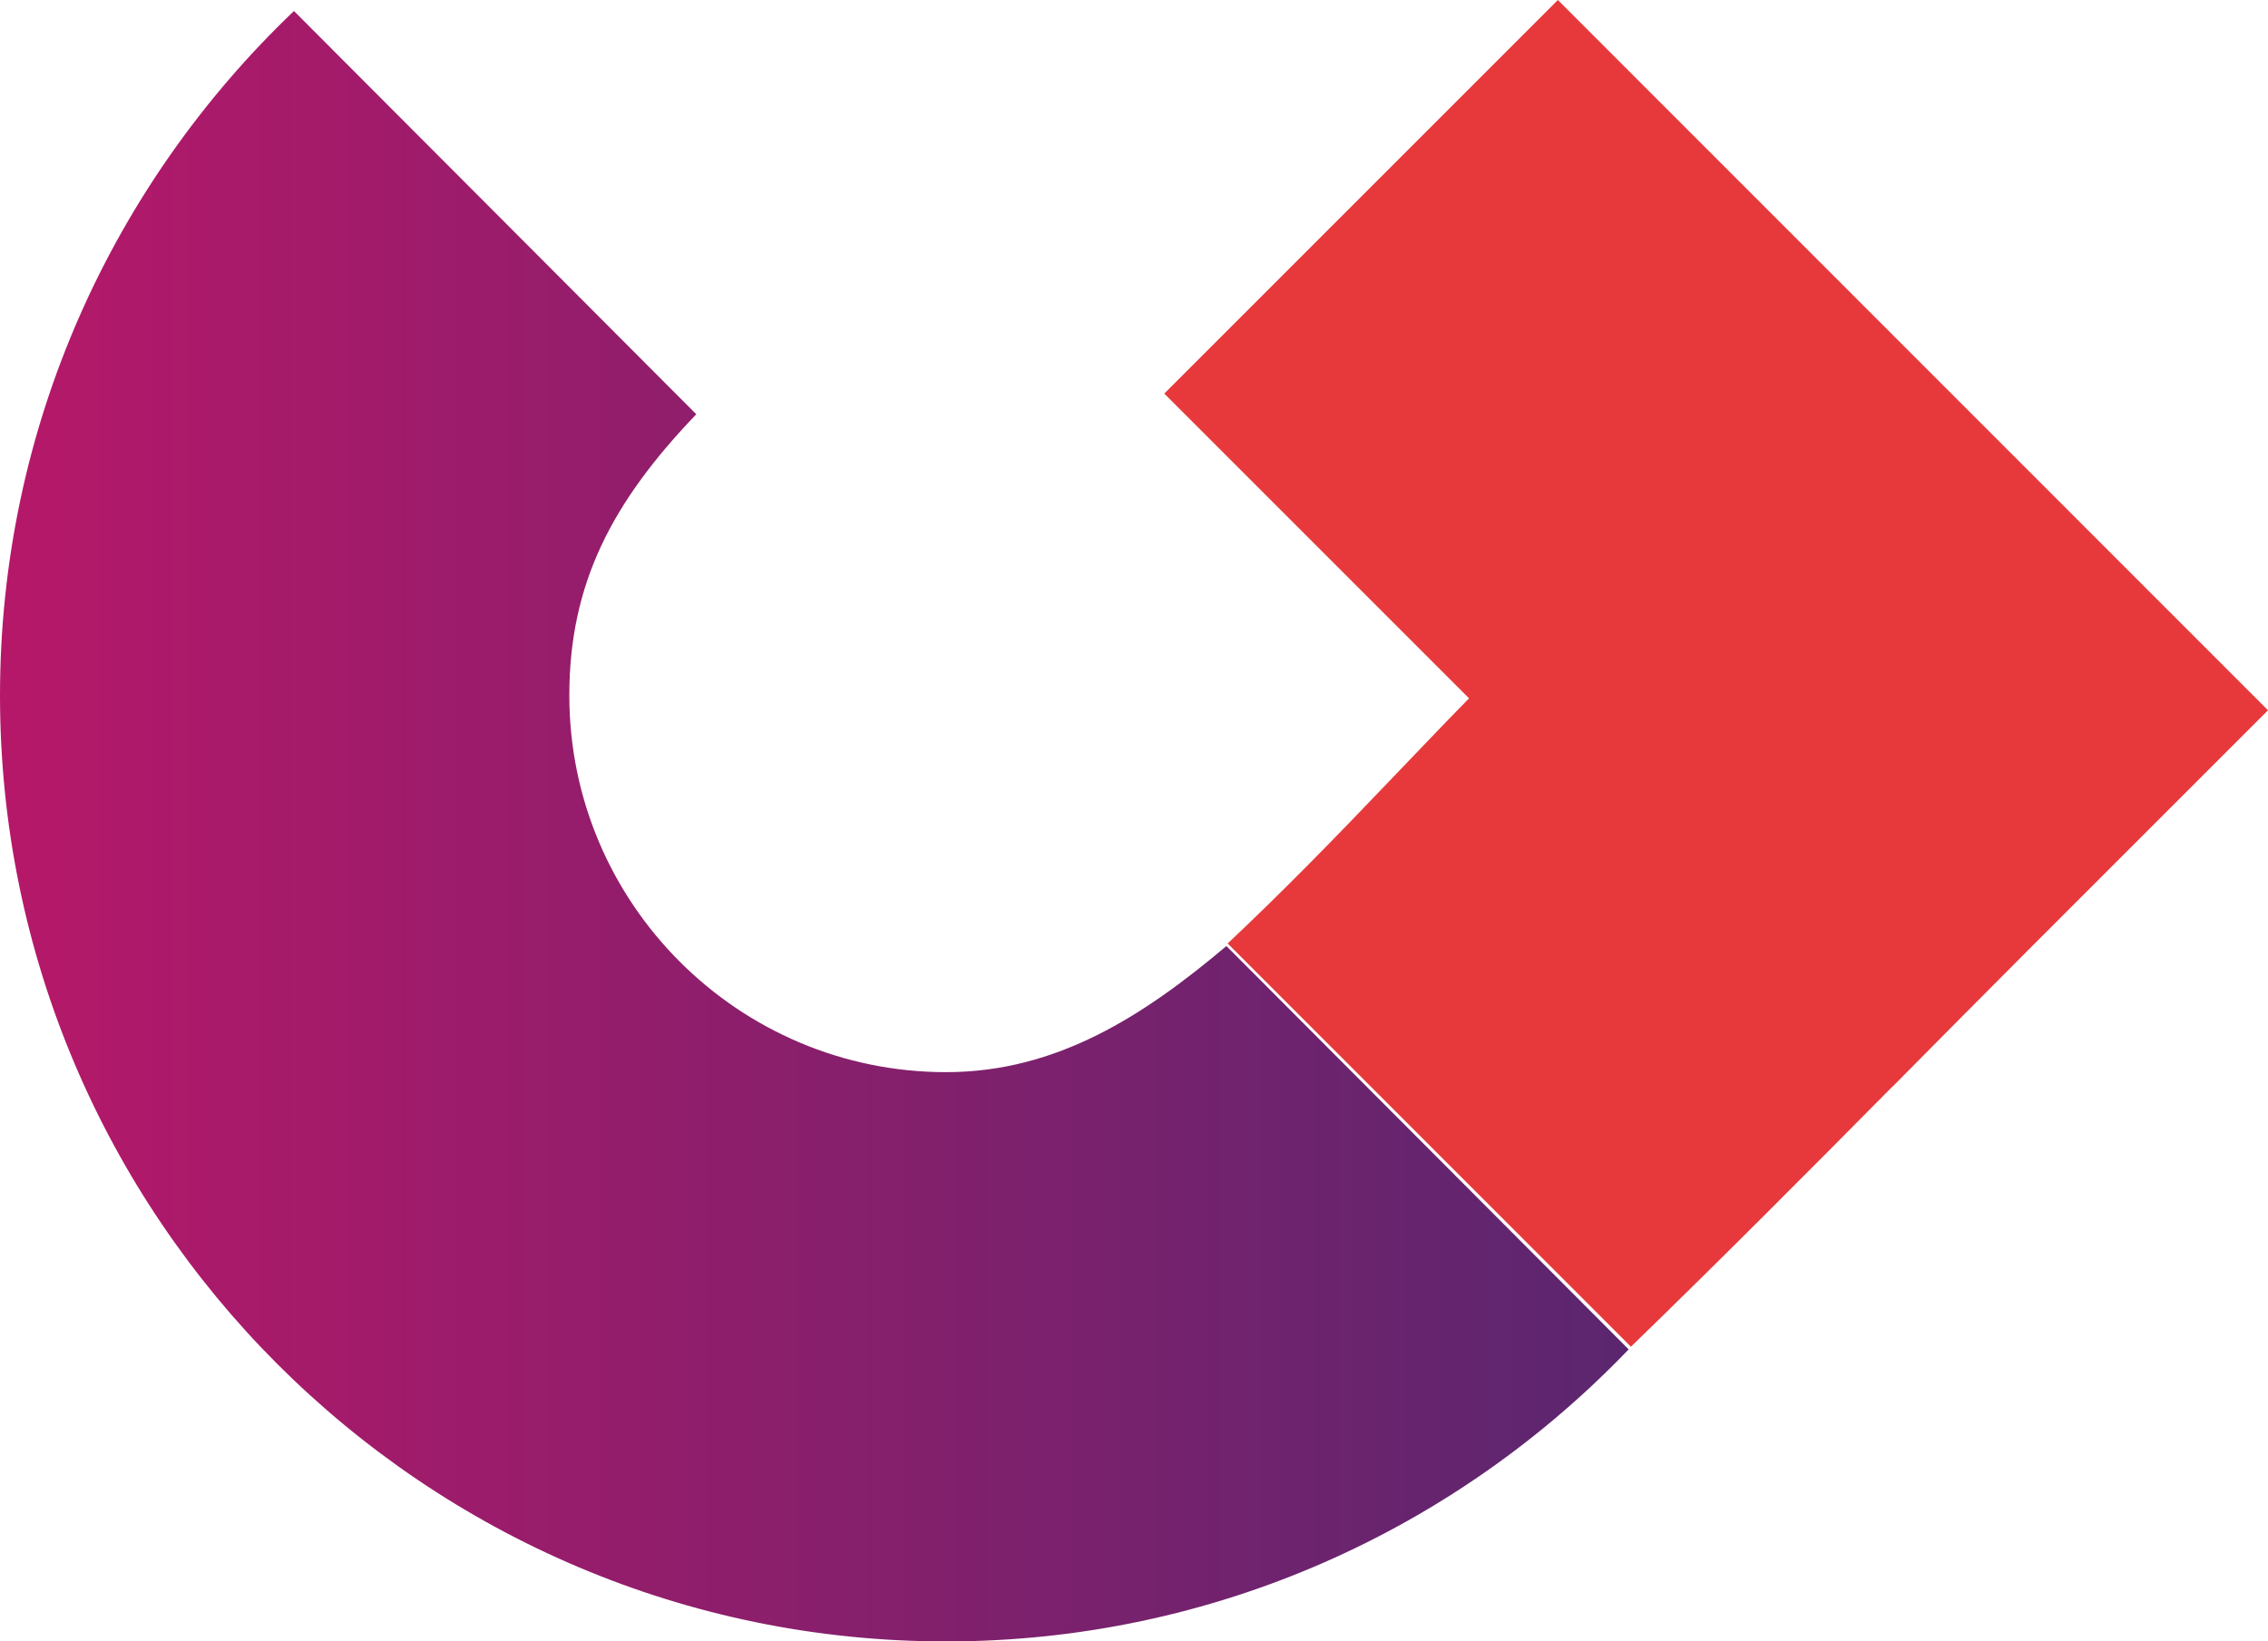
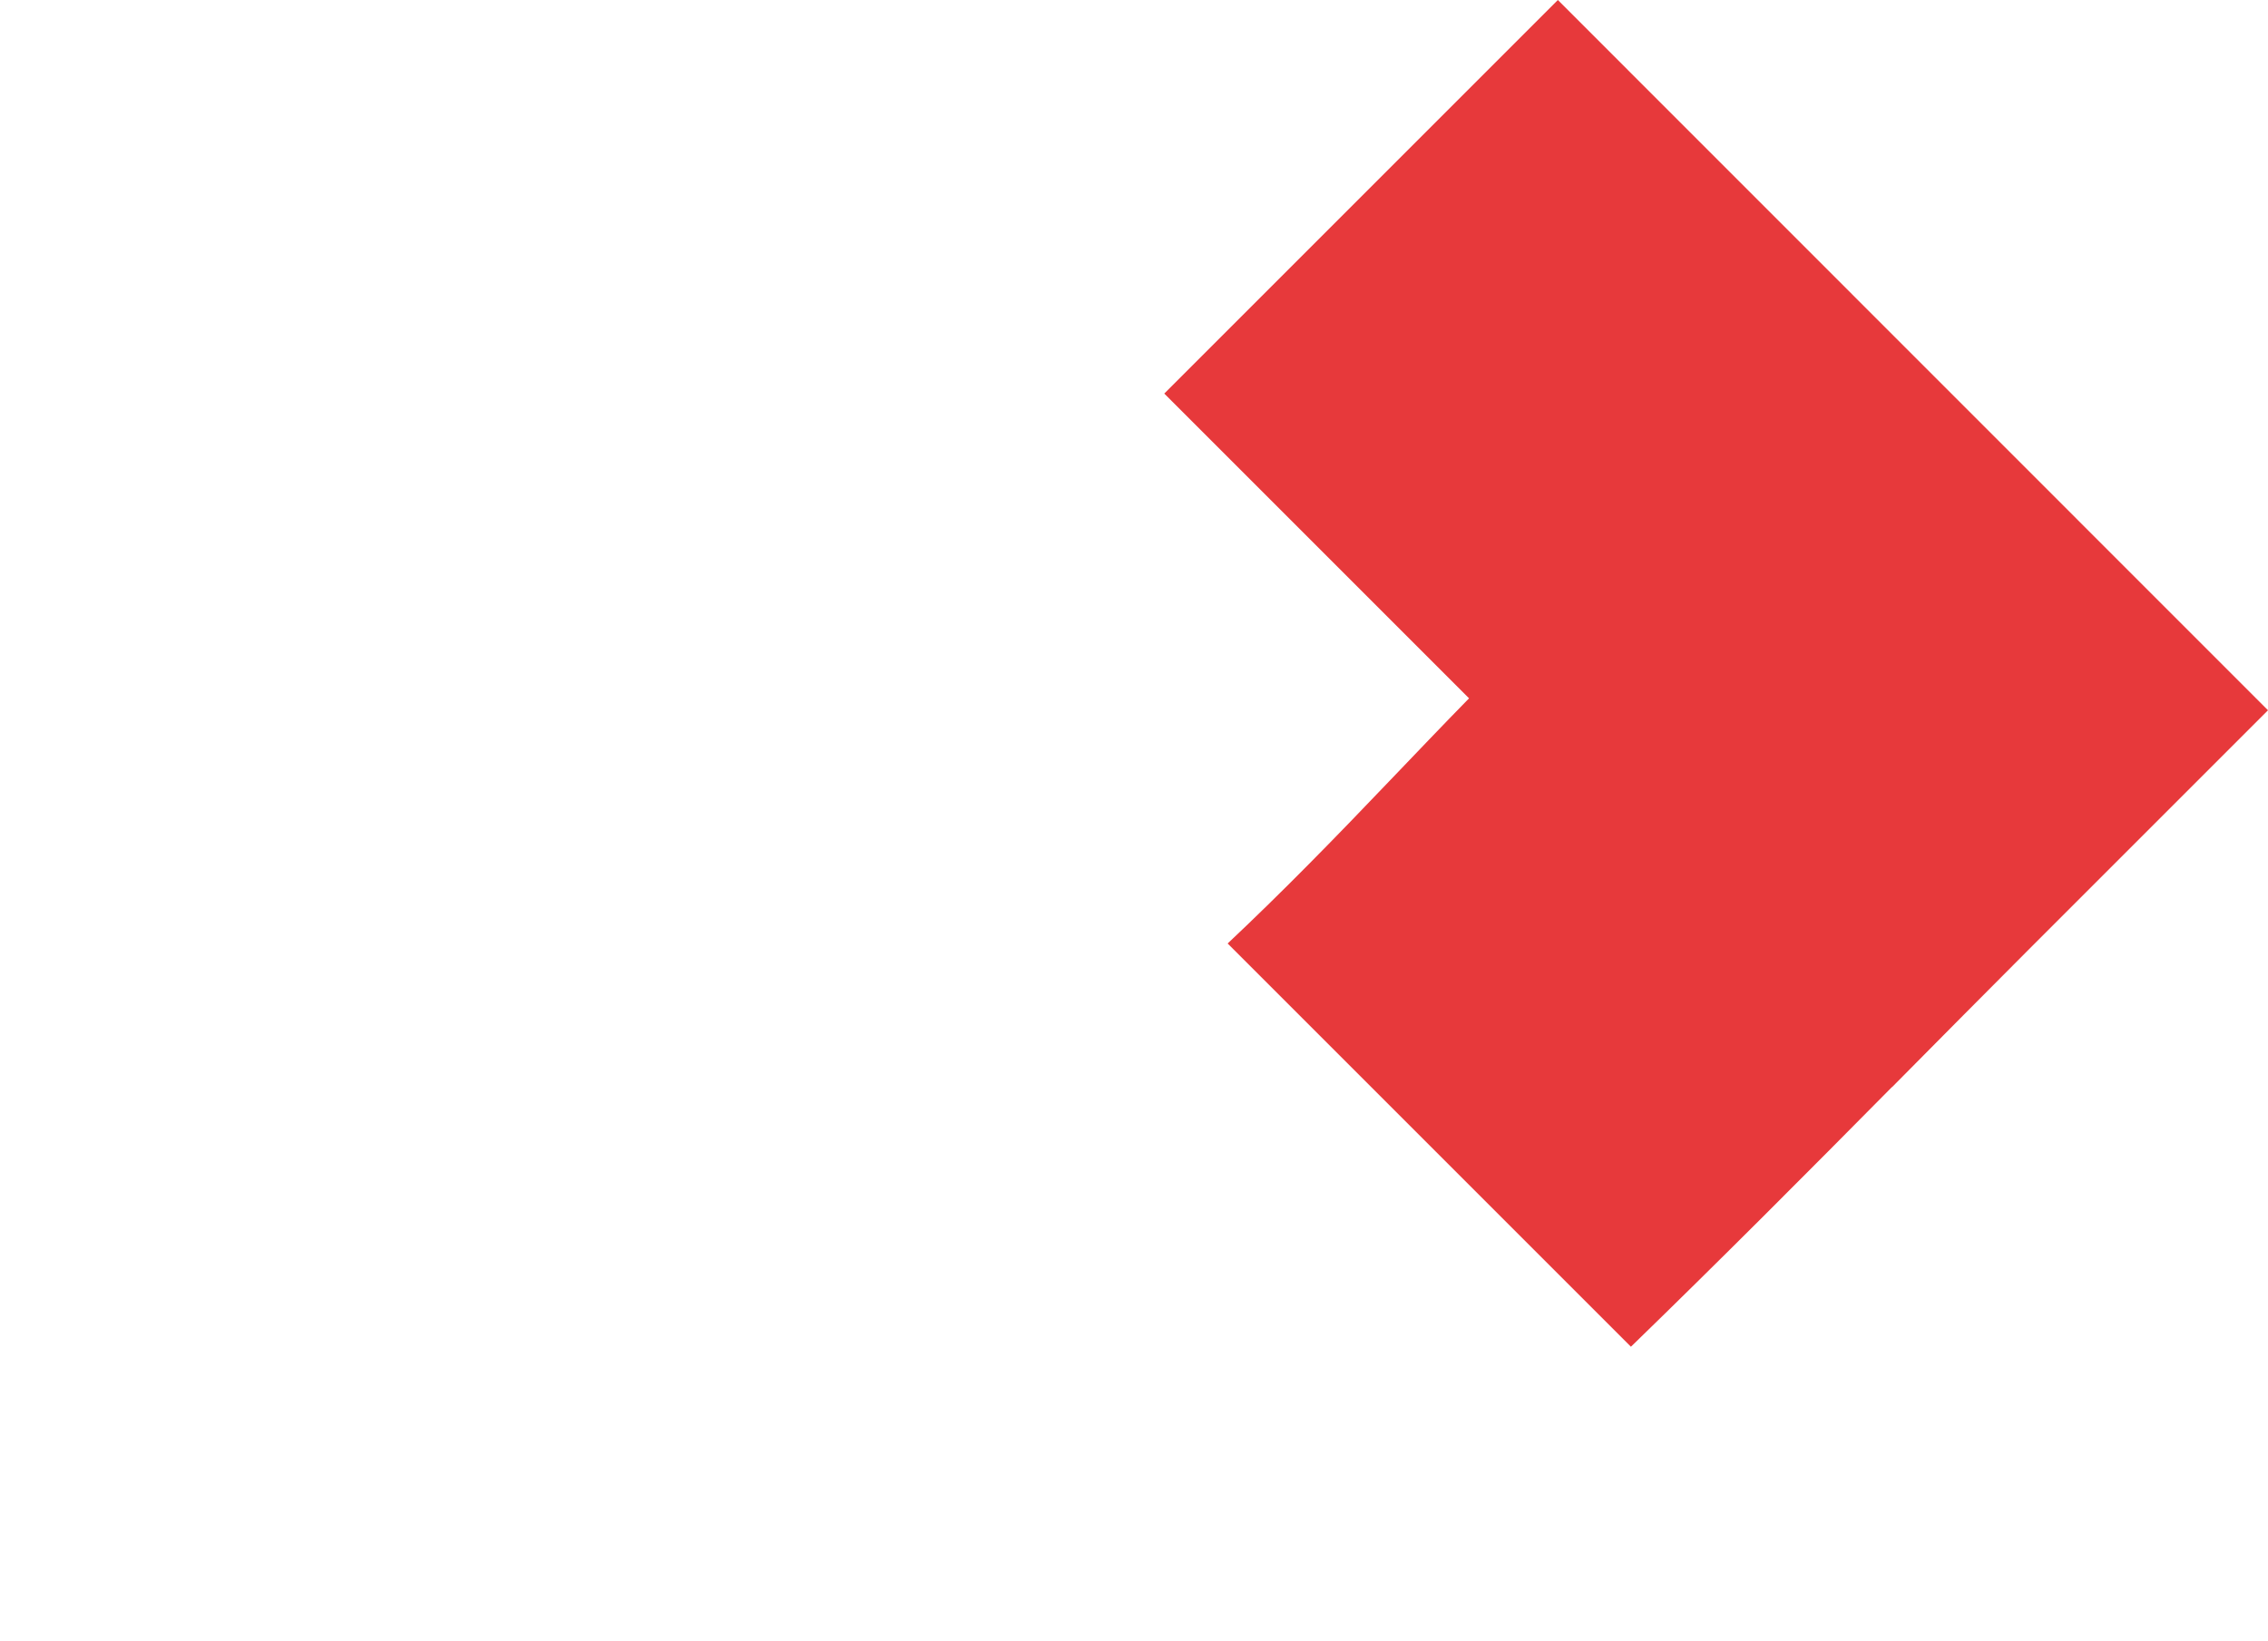
<svg xmlns="http://www.w3.org/2000/svg" id="Camada_2" data-name="Camada 2" viewBox="0 0 119.51 86.5">
  <defs>
    <style> .cls-1 { fill: #e7393b; } .cls-2 { fill: url(#Gradiente_sem_nome_29); } </style>
    <linearGradient id="Gradiente_sem_nome_29" data-name="Gradiente sem nome 29" x1="0" y1="43.54" x2="85.82" y2="43.54" gradientUnits="userSpaceOnUse">
      <stop offset="0" stop-color="#b61869" />
      <stop offset="1" stop-color="#5b266f" />
    </linearGradient>
  </defs>
  <g id="Camada_1-2" data-name="Camada 1">
    <g>
      <path class="cls-1" d="M99.7,57.29c2.4-2.42,4.79-4.84,7.2-7.25l12.61-12.61L82.09,0l-20.74,20.74,16.06,16.06c-1.41,1.44-2.79,2.89-4.16,4.32-2.9,3.04-5.68,5.89-8.56,8.6l21.25,21.25c4.67-4.53,9.29-9.17,13.76-13.69Z" />
-       <path class="cls-2" d="M64.63,49.85c-4.33,3.65-8.91,6.65-14.78,6.65-10.94,0-19.85-8.9-19.85-19.85,0-5.89,2.24-10.18,6.69-14.82L15.49.58C5.96,9.67,0,22.47,0,36.65c0,27.49,22.36,49.85,49.85,49.85,14.13,0,26.89-5.92,35.97-15.39l-21.19-21.25Z" />
    </g>
  </g>
</svg>